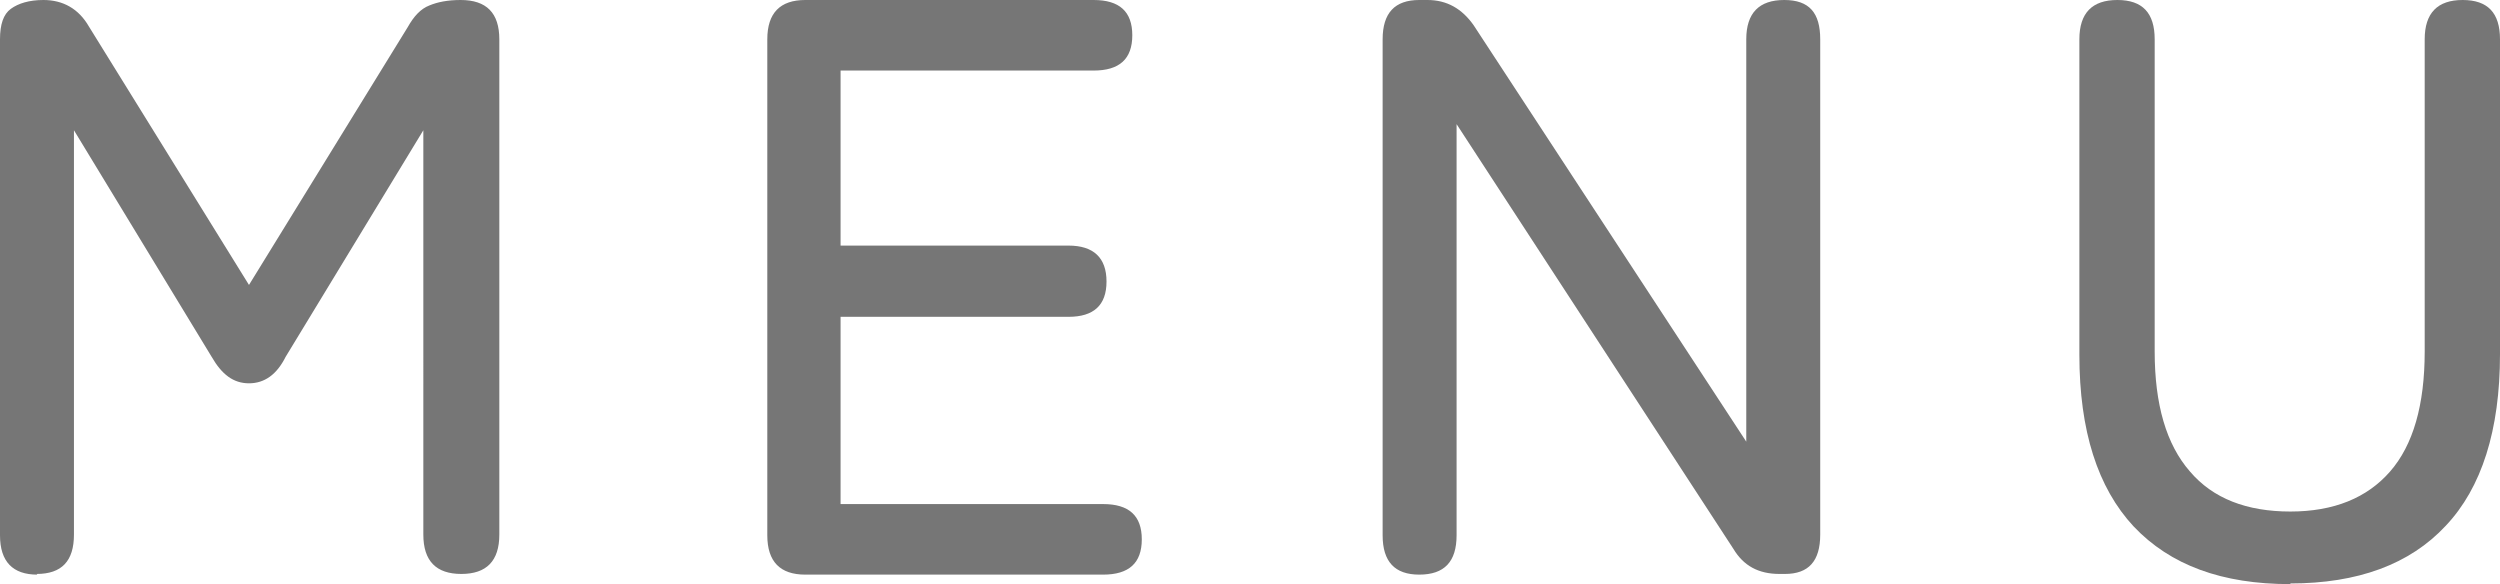
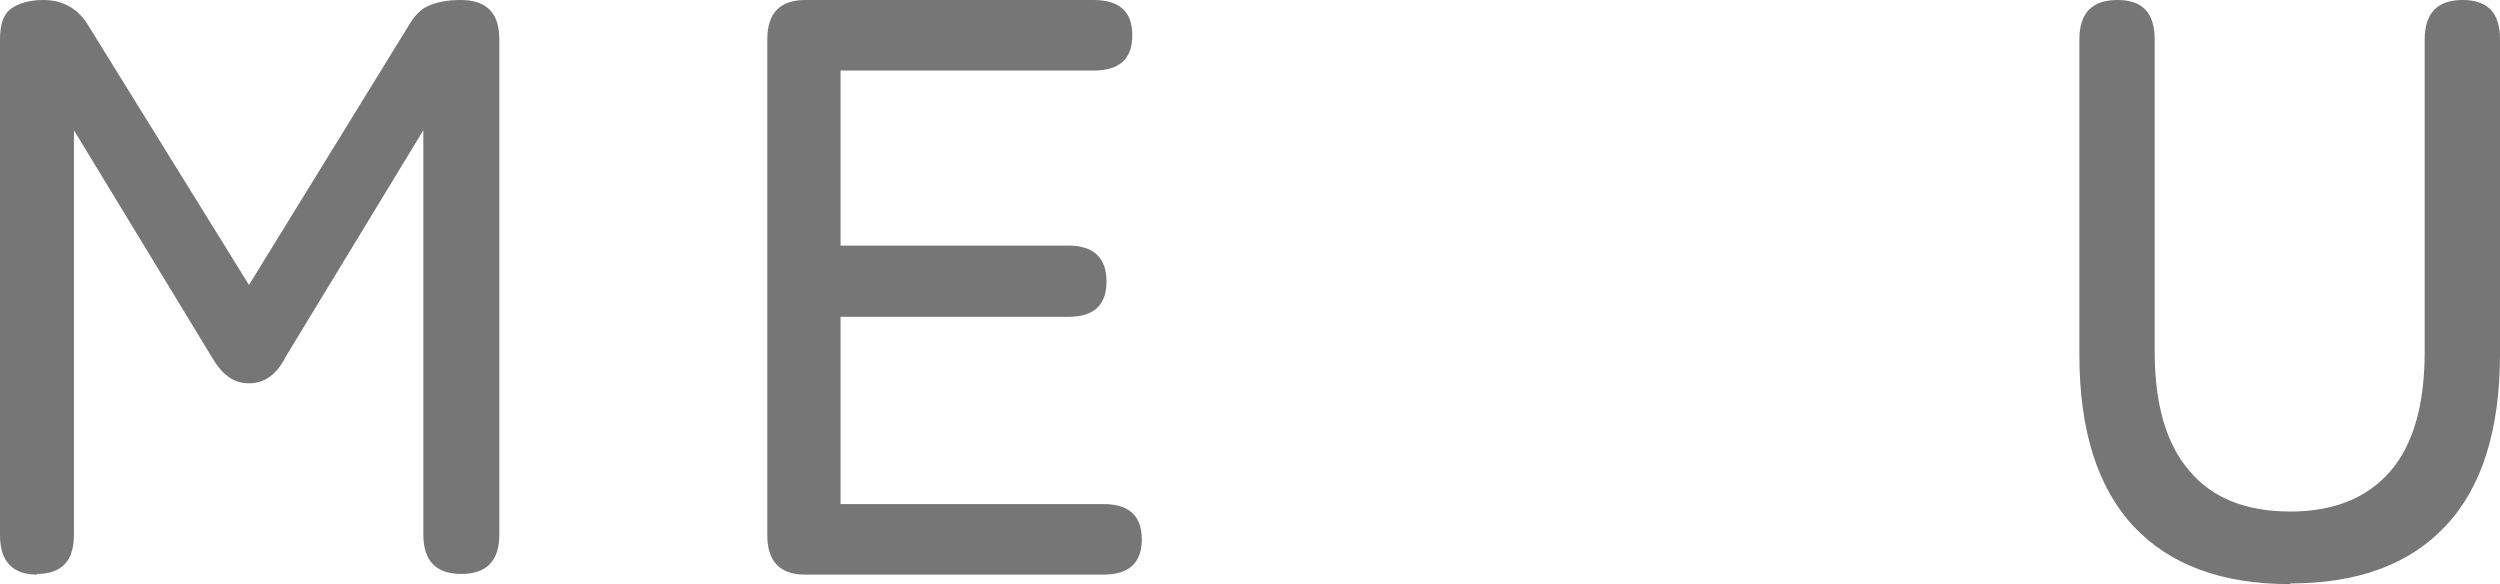
<svg xmlns="http://www.w3.org/2000/svg" id="_レイヤー_2" viewBox="0 0 36.85 8.61">
  <defs>
    <style>.cls-1{fill:#767676;stroke-width:0px;}</style>
  </defs>
  <g id="_レイヤー_1-2">
    <path class="cls-1" d="M.55,8.47c-.36,0-.55-.19-.55-.58V.58C0,.36.05.21.16.13s.27-.13.48-.13c.29,0,.52.13.67.39l2.36,3.81L6.01.4c.09-.16.19-.27.32-.32.12-.05.27-.08.46-.08.38,0,.57.19.57.58v7.3c0,.39-.19.58-.56.58s-.56-.19-.56-.58V1.92l-2.03,3.34c-.13.26-.31.39-.54.39s-.4-.13-.55-.39L1.09,1.92v5.96c0,.39-.18.58-.55.58Z" />
    <path class="cls-1" d="M11.87,8.47c-.37,0-.56-.19-.56-.58V.58c0-.39.19-.58.56-.58h4.25c.38,0,.57.17.57.52s-.19.52-.57.52h-3.73v2.58h3.36c.37,0,.56.18.56.53s-.19.52-.56.52h-3.36v2.76h3.87c.38,0,.57.17.57.52s-.19.52-.57.52h-4.4Z" />
-     <path class="cls-1" d="M20.92,8.47c-.36,0-.54-.19-.54-.58V.58c0-.39.18-.58.54-.58h.12c.29,0,.51.13.68.37l4.02,6.14V.58c0-.39.19-.58.56-.58s.53.19.53.58v7.3c0,.39-.17.58-.52.58h-.08c-.31,0-.53-.12-.68-.37l-4.08-6.26v6.06c0,.39-.18.58-.55.58Z" />
    <path class="cls-1" d="M33.76,8.61c-1.01,0-1.77-.28-2.31-.85-.53-.57-.8-1.41-.8-2.53V.58c0-.39.19-.58.56-.58s.55.19.55.58v4.6c0,.78.17,1.37.52,1.77.34.4.84.59,1.48.59s1.13-.2,1.47-.59c.34-.39.51-.98.51-1.77V.58c0-.39.19-.58.56-.58s.55.19.55.58v4.64c0,1.12-.27,1.97-.8,2.53-.53.57-1.3.85-2.29.85Z" />
  </g>
</svg>